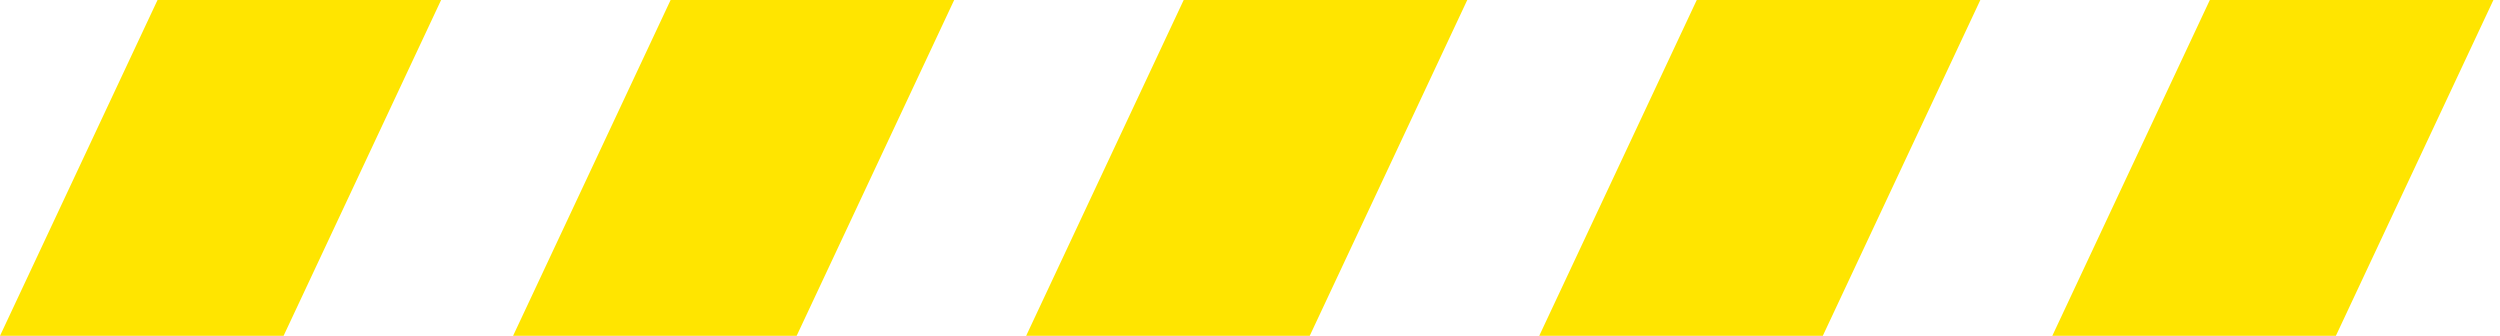
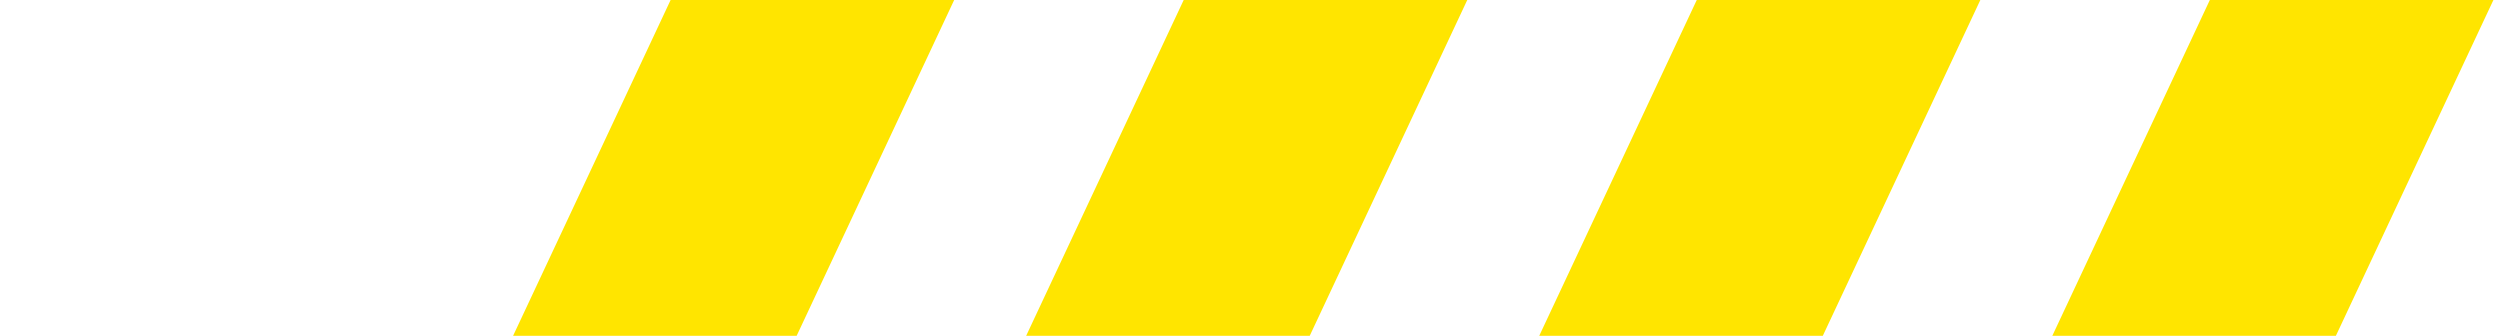
<svg xmlns="http://www.w3.org/2000/svg" width="268" height="36" viewBox="0 0 268 36" fill="none">
-   <path d="M16.888 0L0 36H30.399L47.287 0H16.888Z" fill="#FFE500" />
  <path d="M71.89 0L55.002 36H85.4L102.288 0H71.89Z" fill="#FFE500" />
  <path d="M126.892 0L110.003 36H140.402L157.29 0H126.892Z" fill="#FFE500" />
  <path d="M181.893 0L165.005 36H195.404L212.292 0H181.893Z" fill="#FFE500" />
  <path d="M236.895 0L220.007 36H250.405L267.294 0H236.895Z" fill="#FFE500" />
</svg>